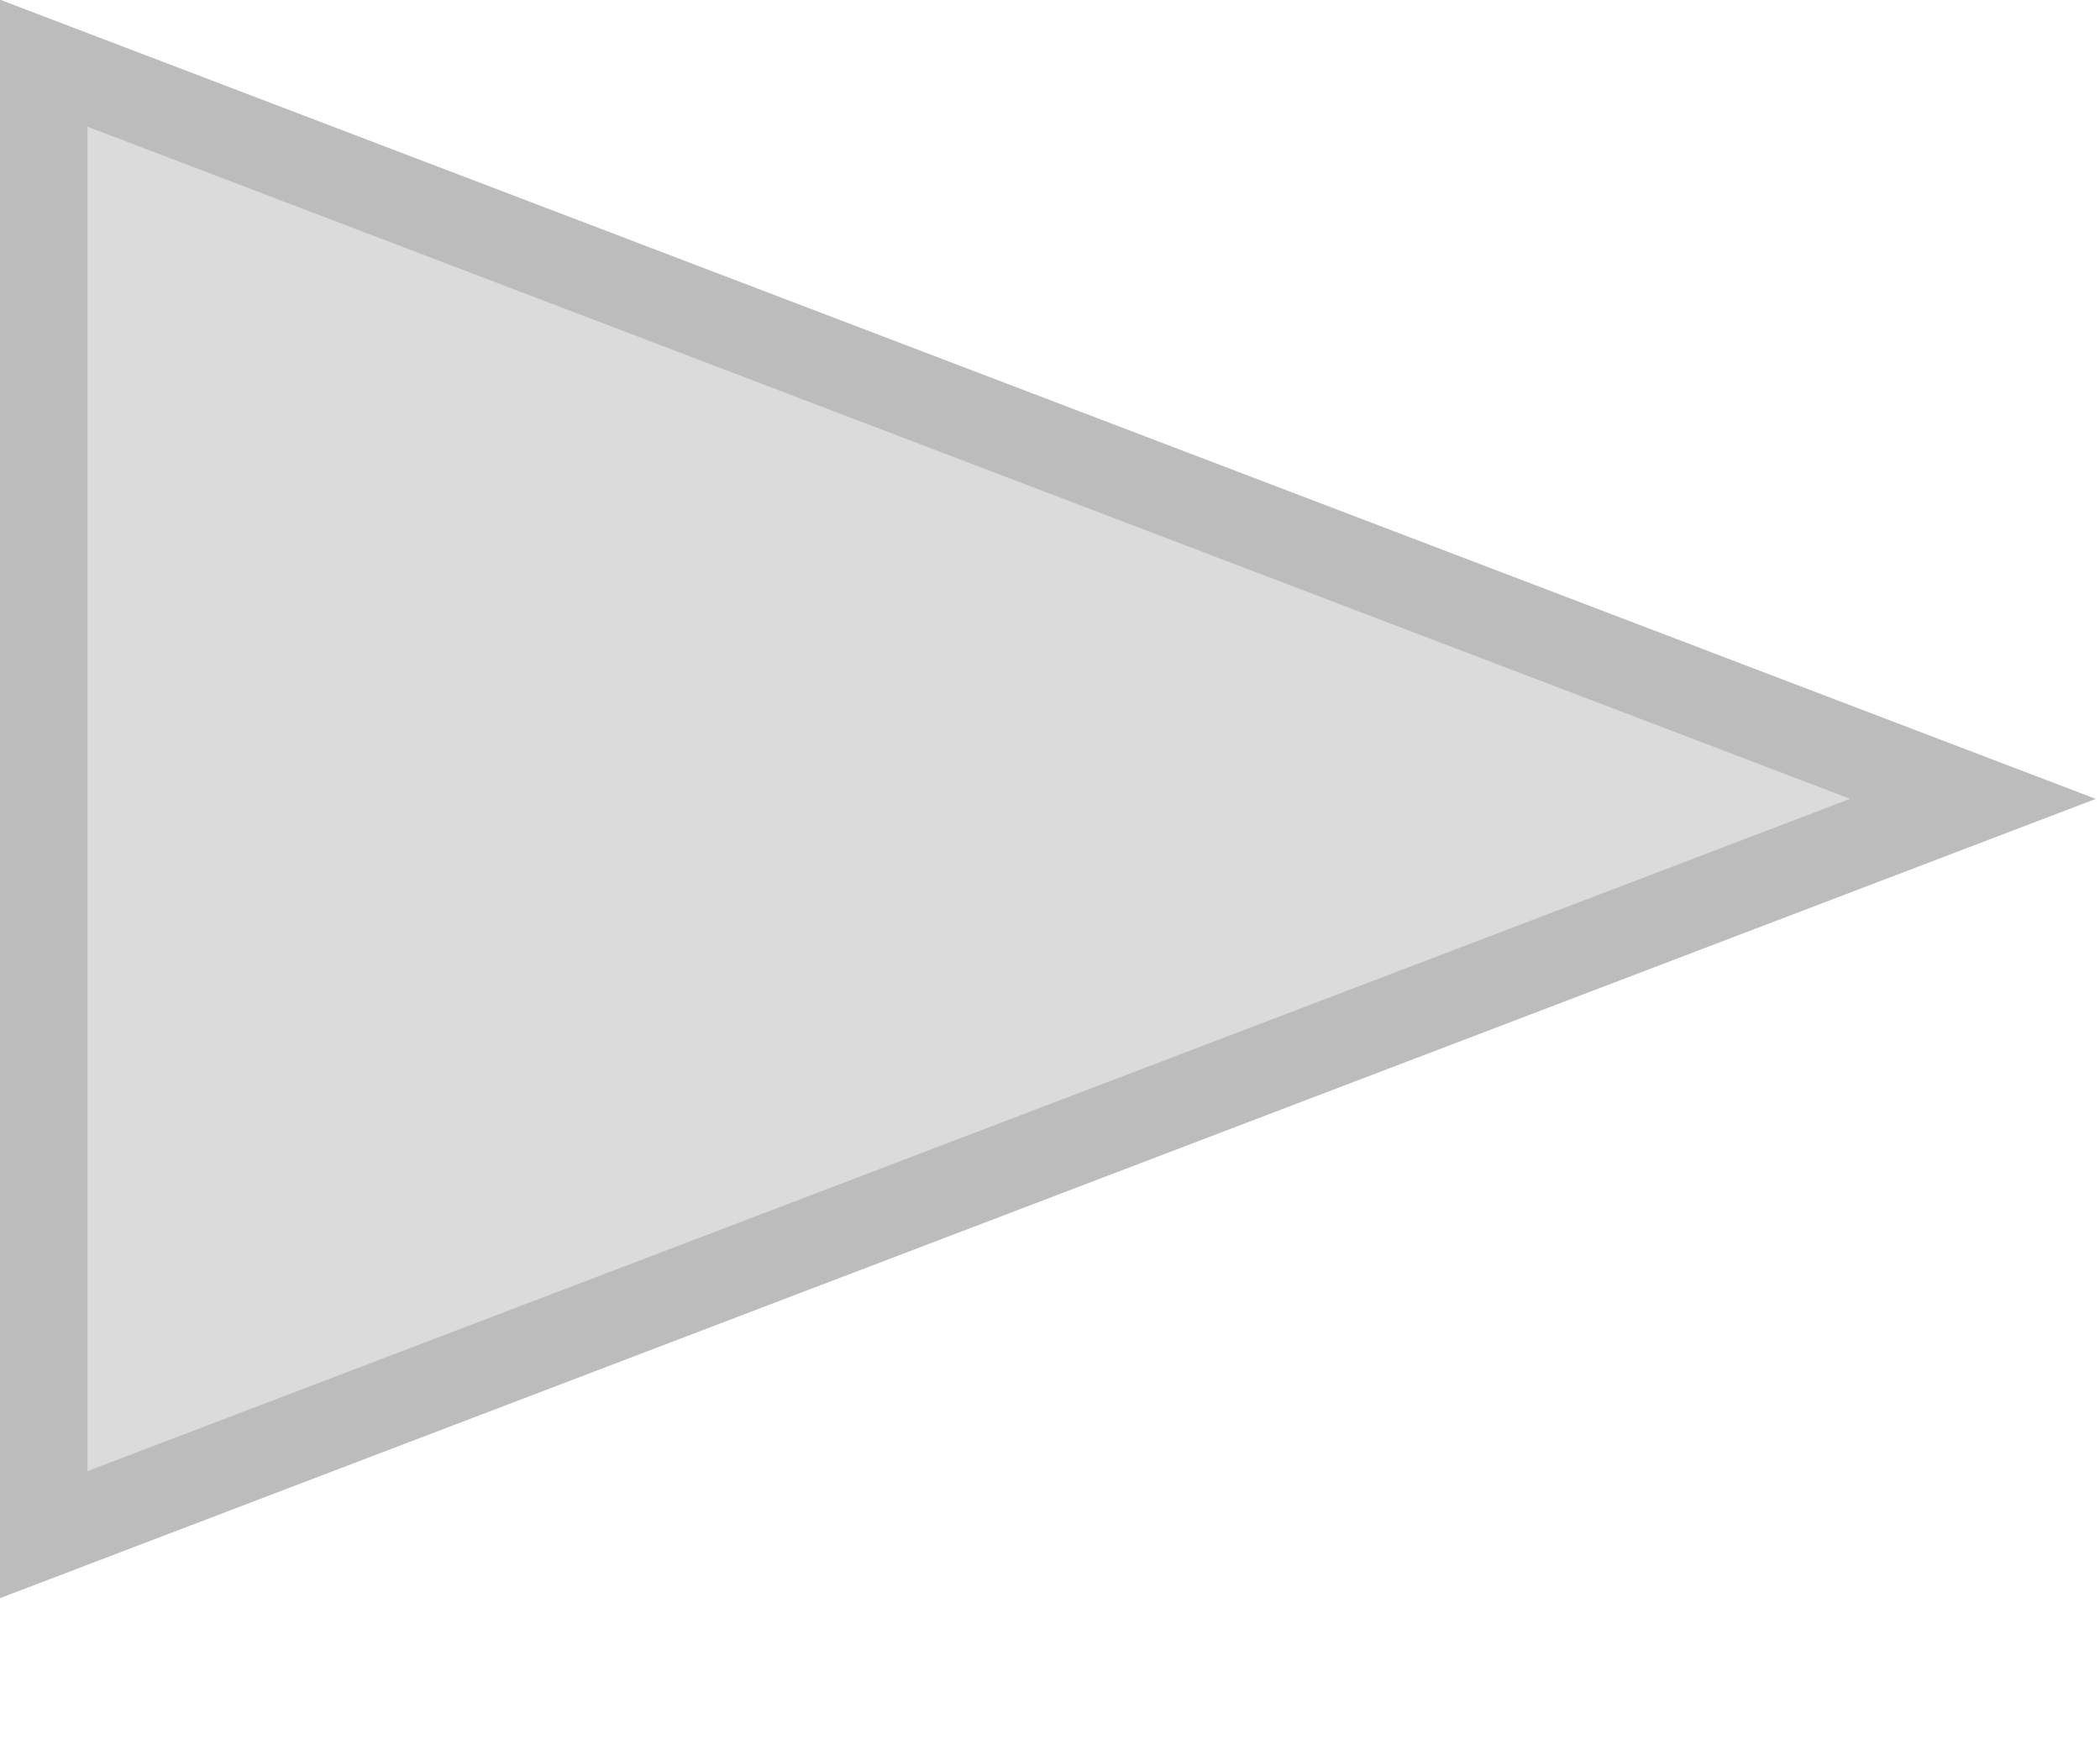
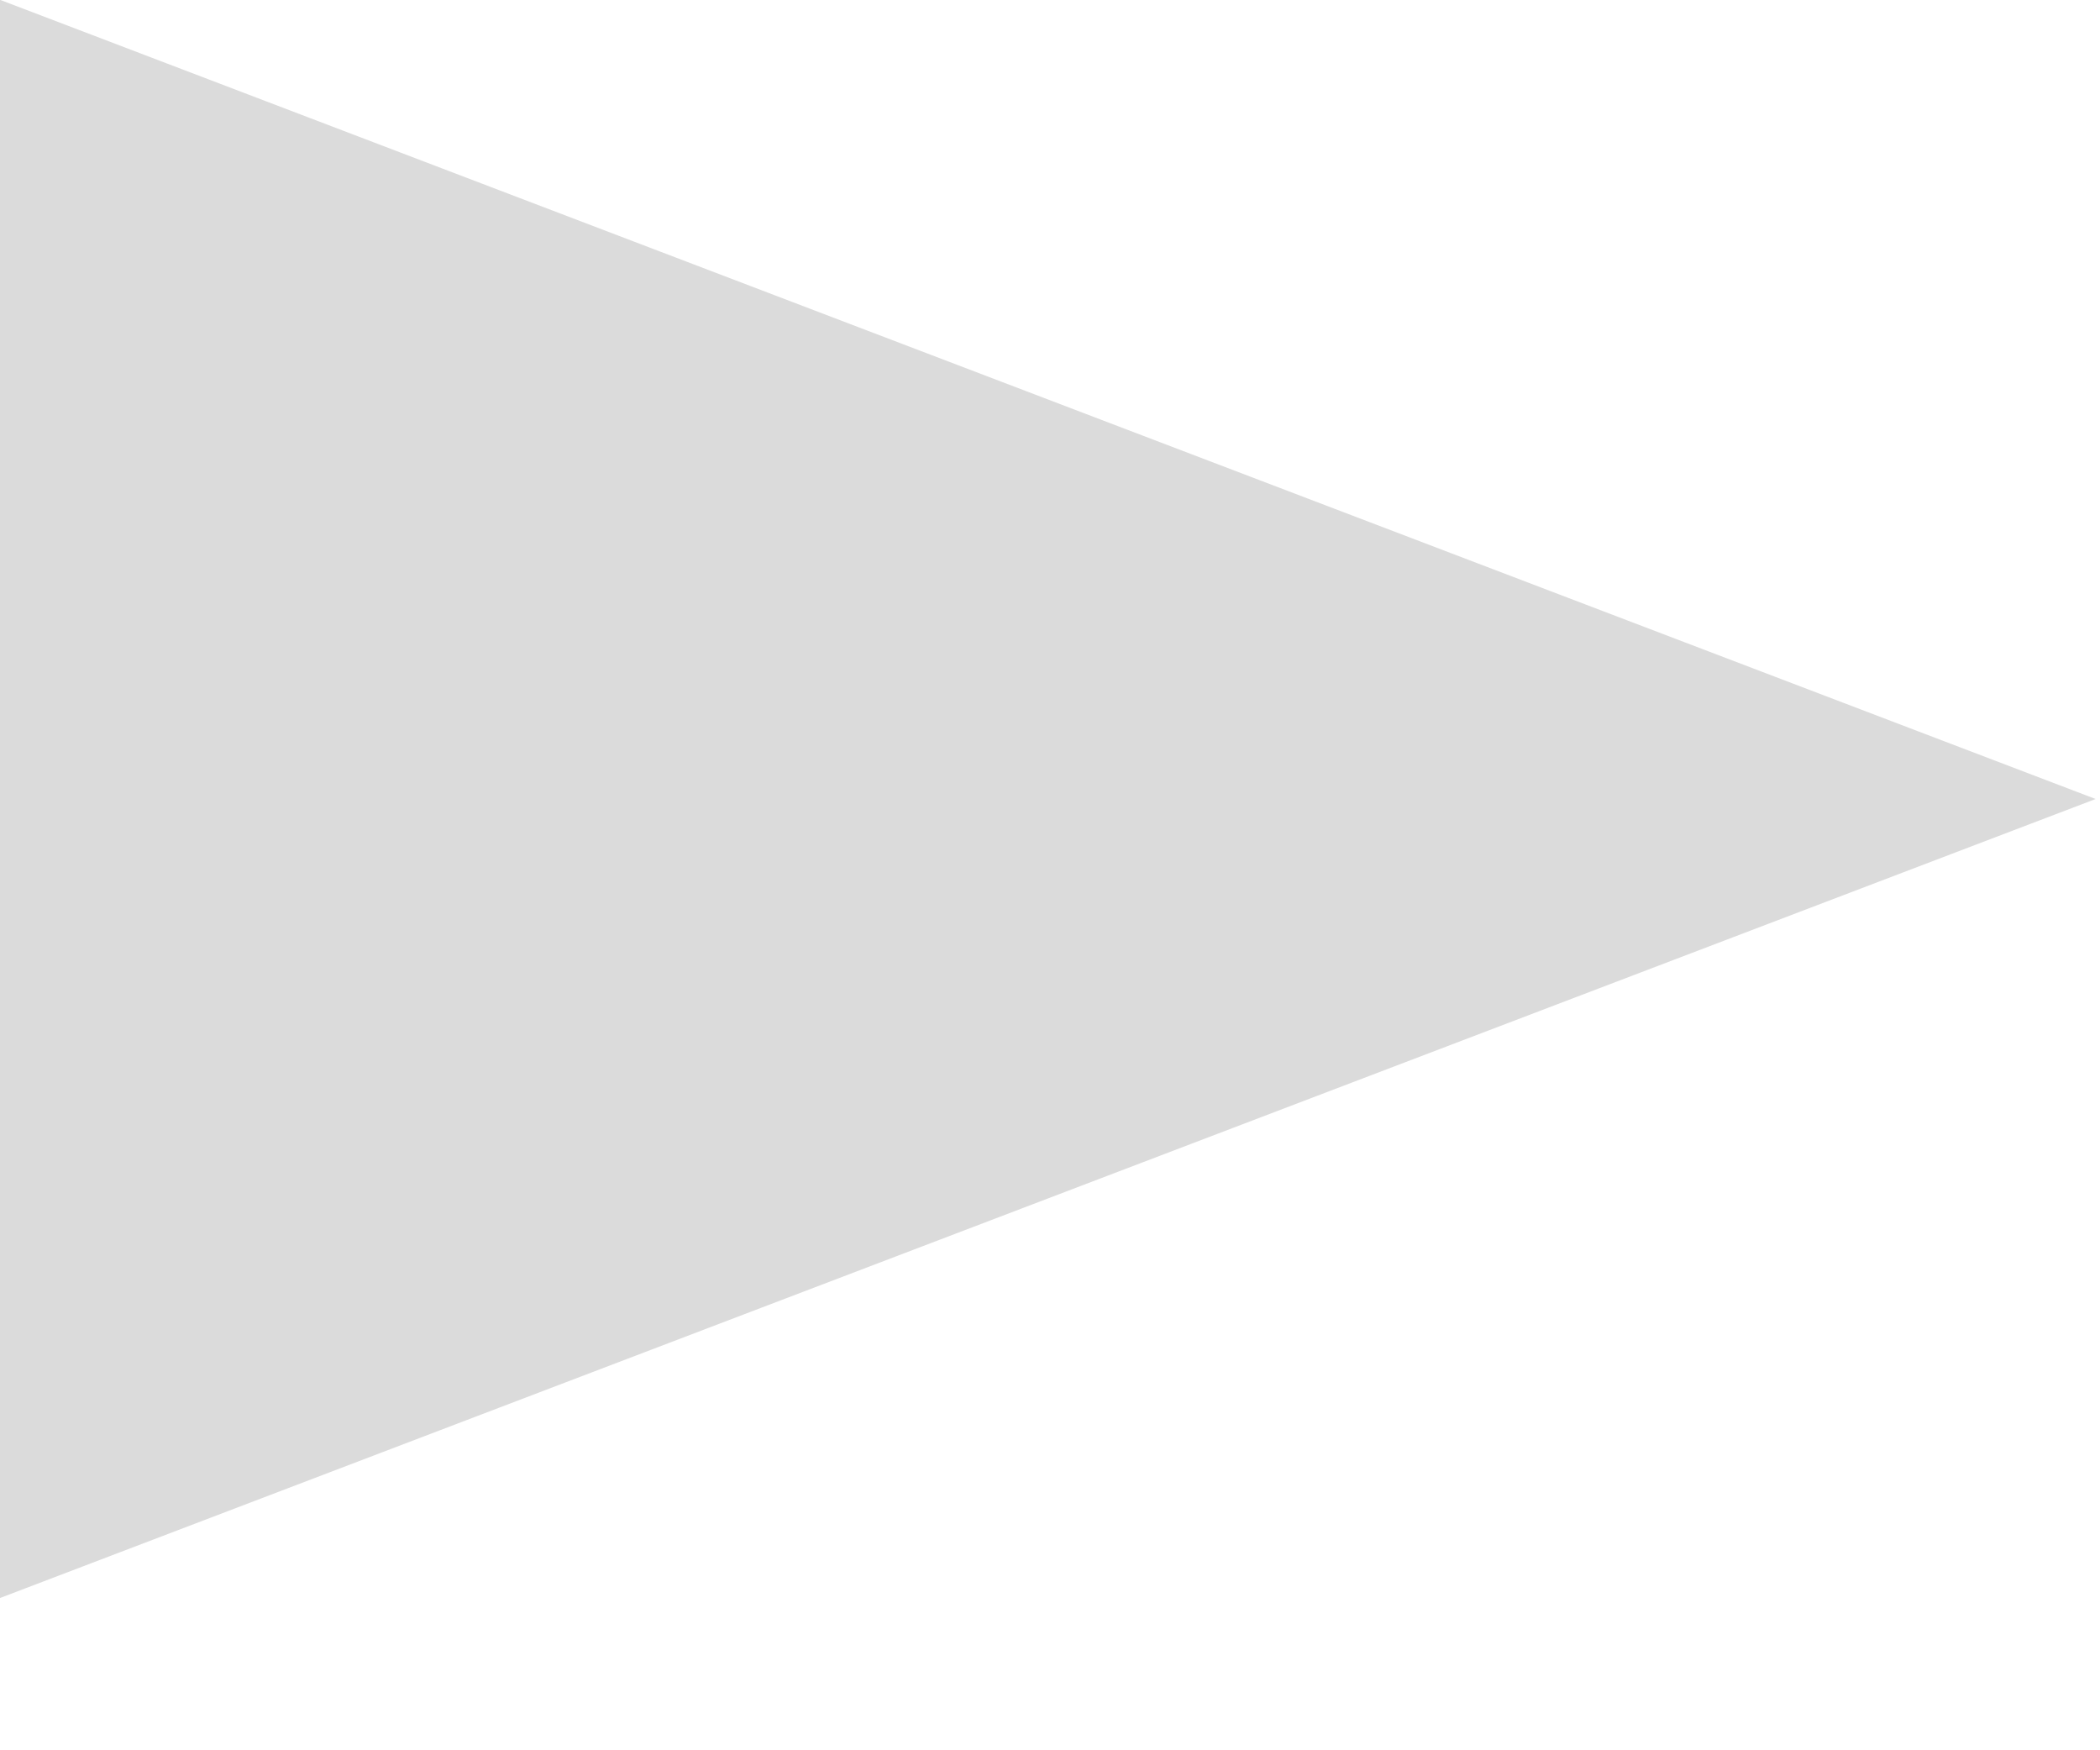
<svg xmlns="http://www.w3.org/2000/svg" width="12" height="10" viewBox="0 0 12 10" fill="none">
  <path d="M11.975 4.565L0 9.13V-0.001L11.975 4.565Z" fill="#DBDBDB" />
-   <path d="M0.25 8.768V0.361L11.274 4.564L0.25 8.768Z" stroke="#9E9E9E" stroke-opacity="0.5" stroke-width="0.5" />
</svg>